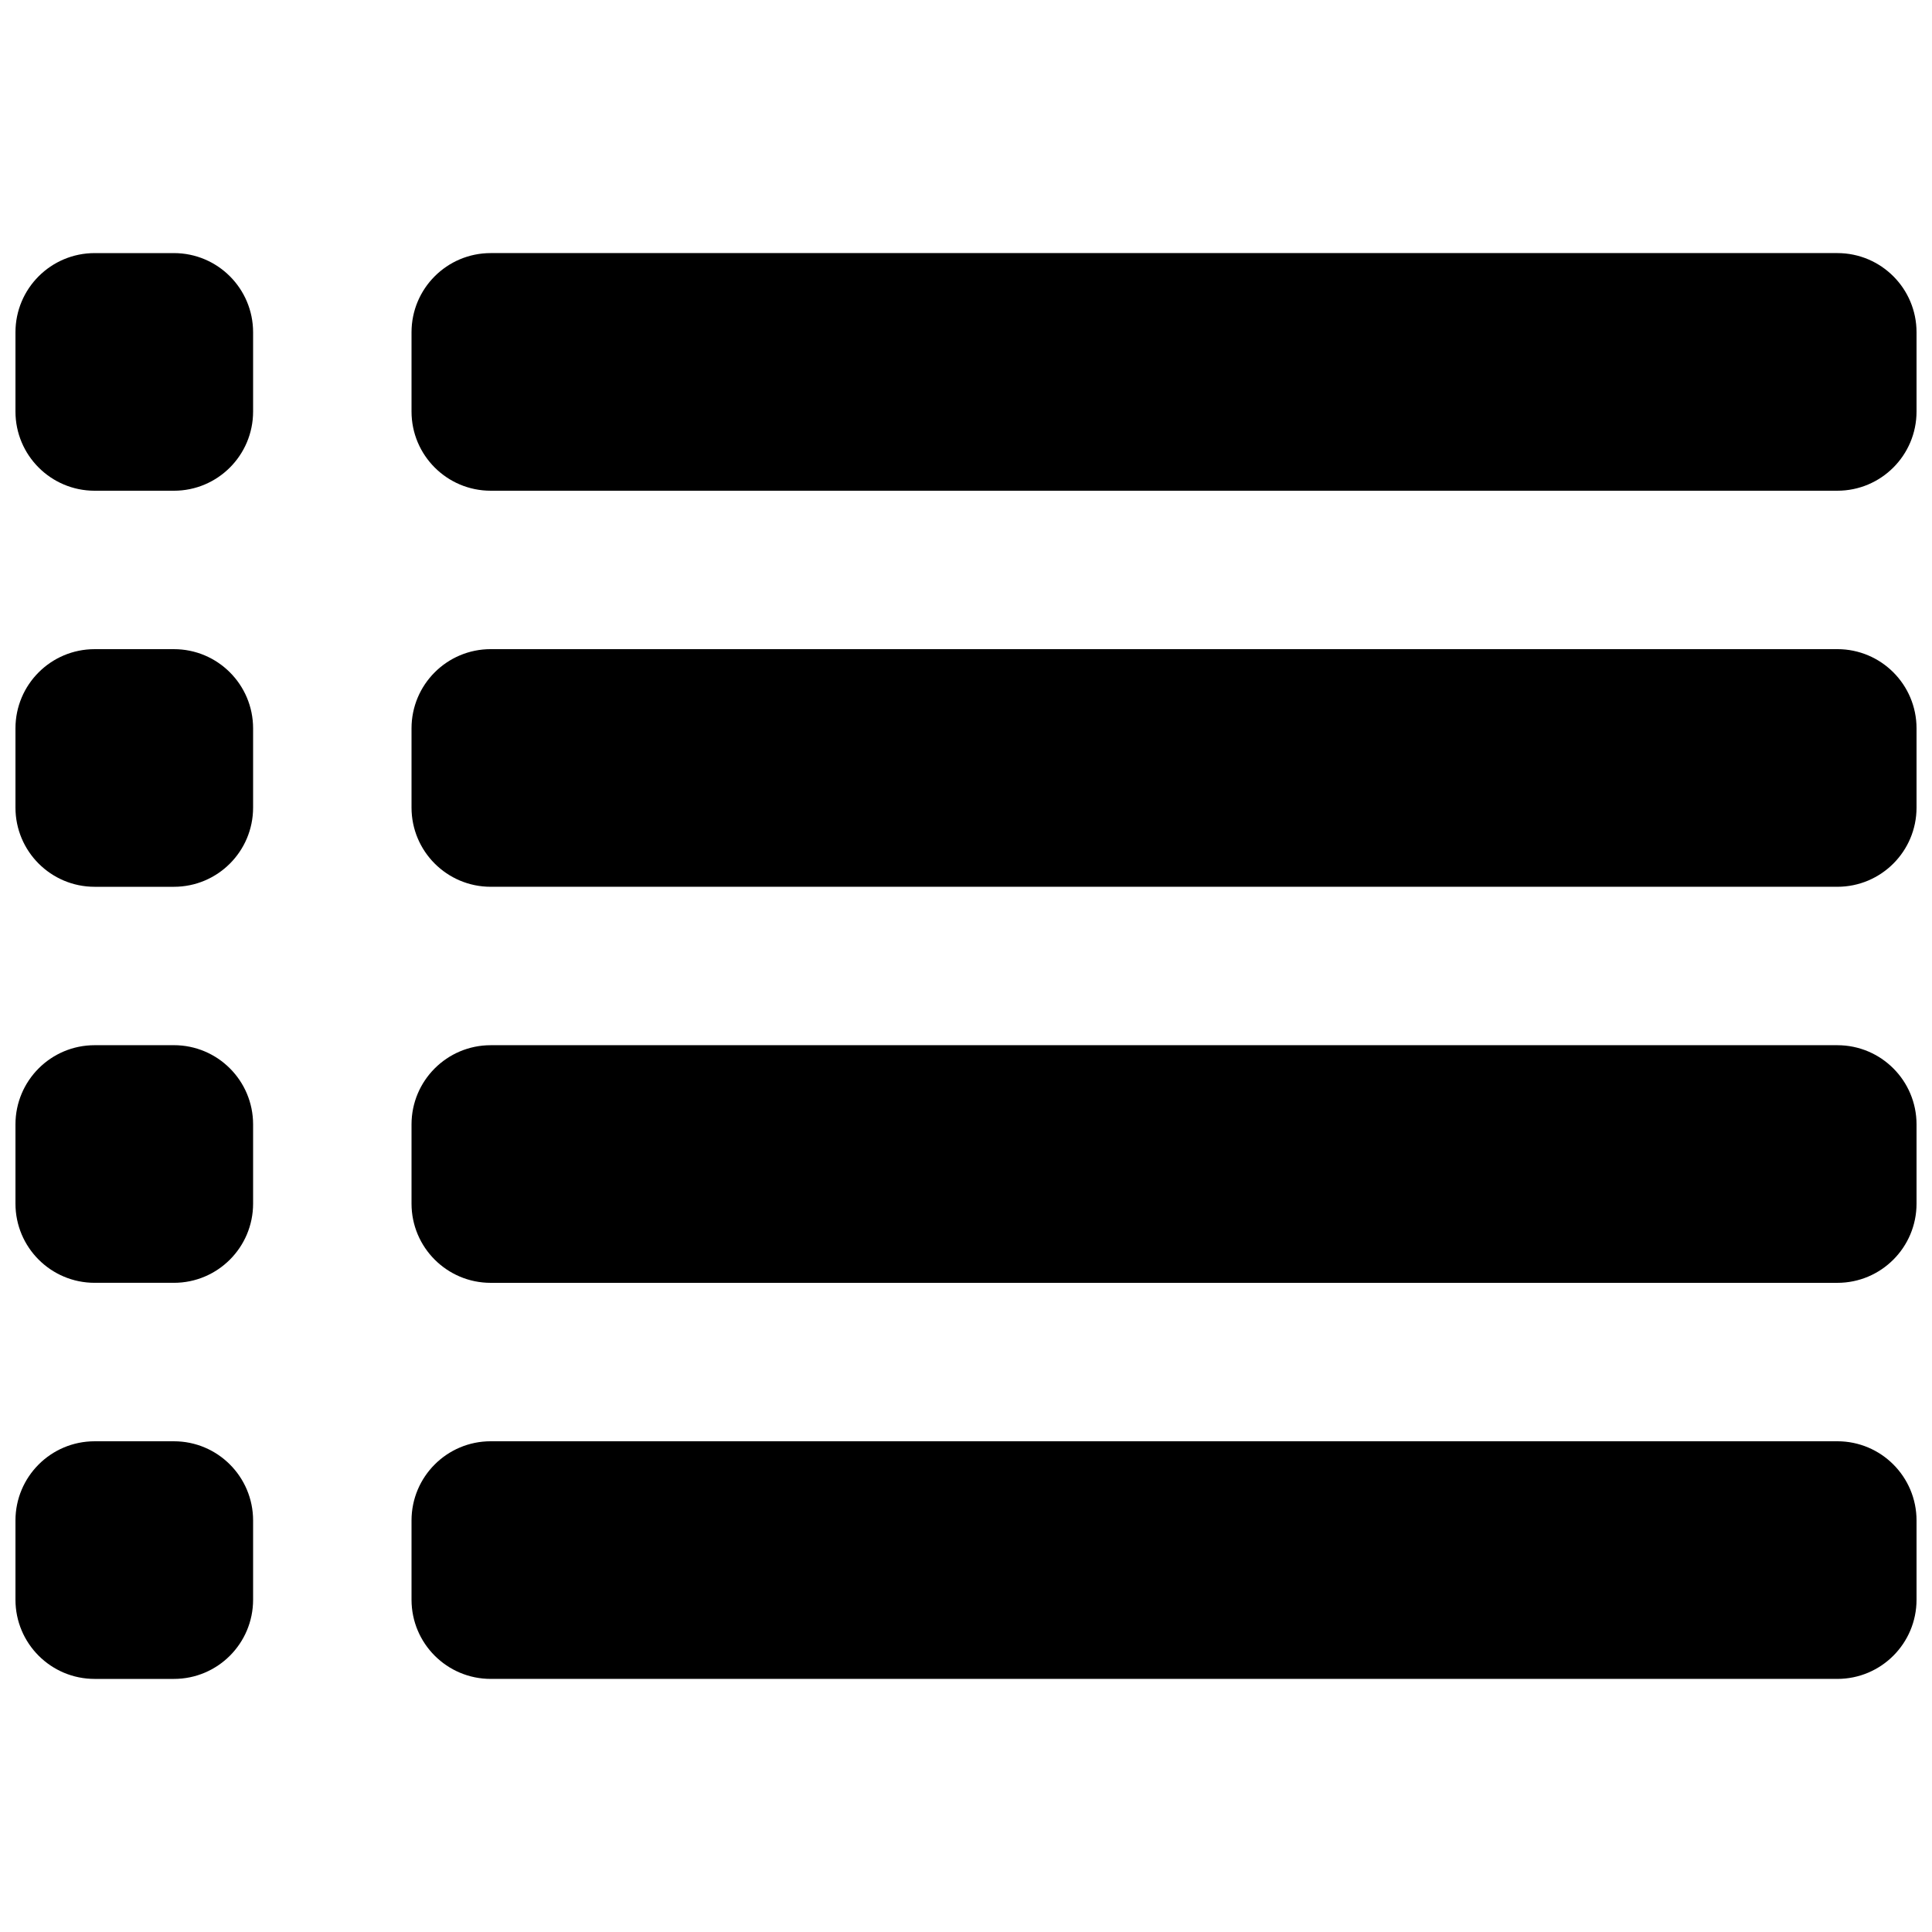
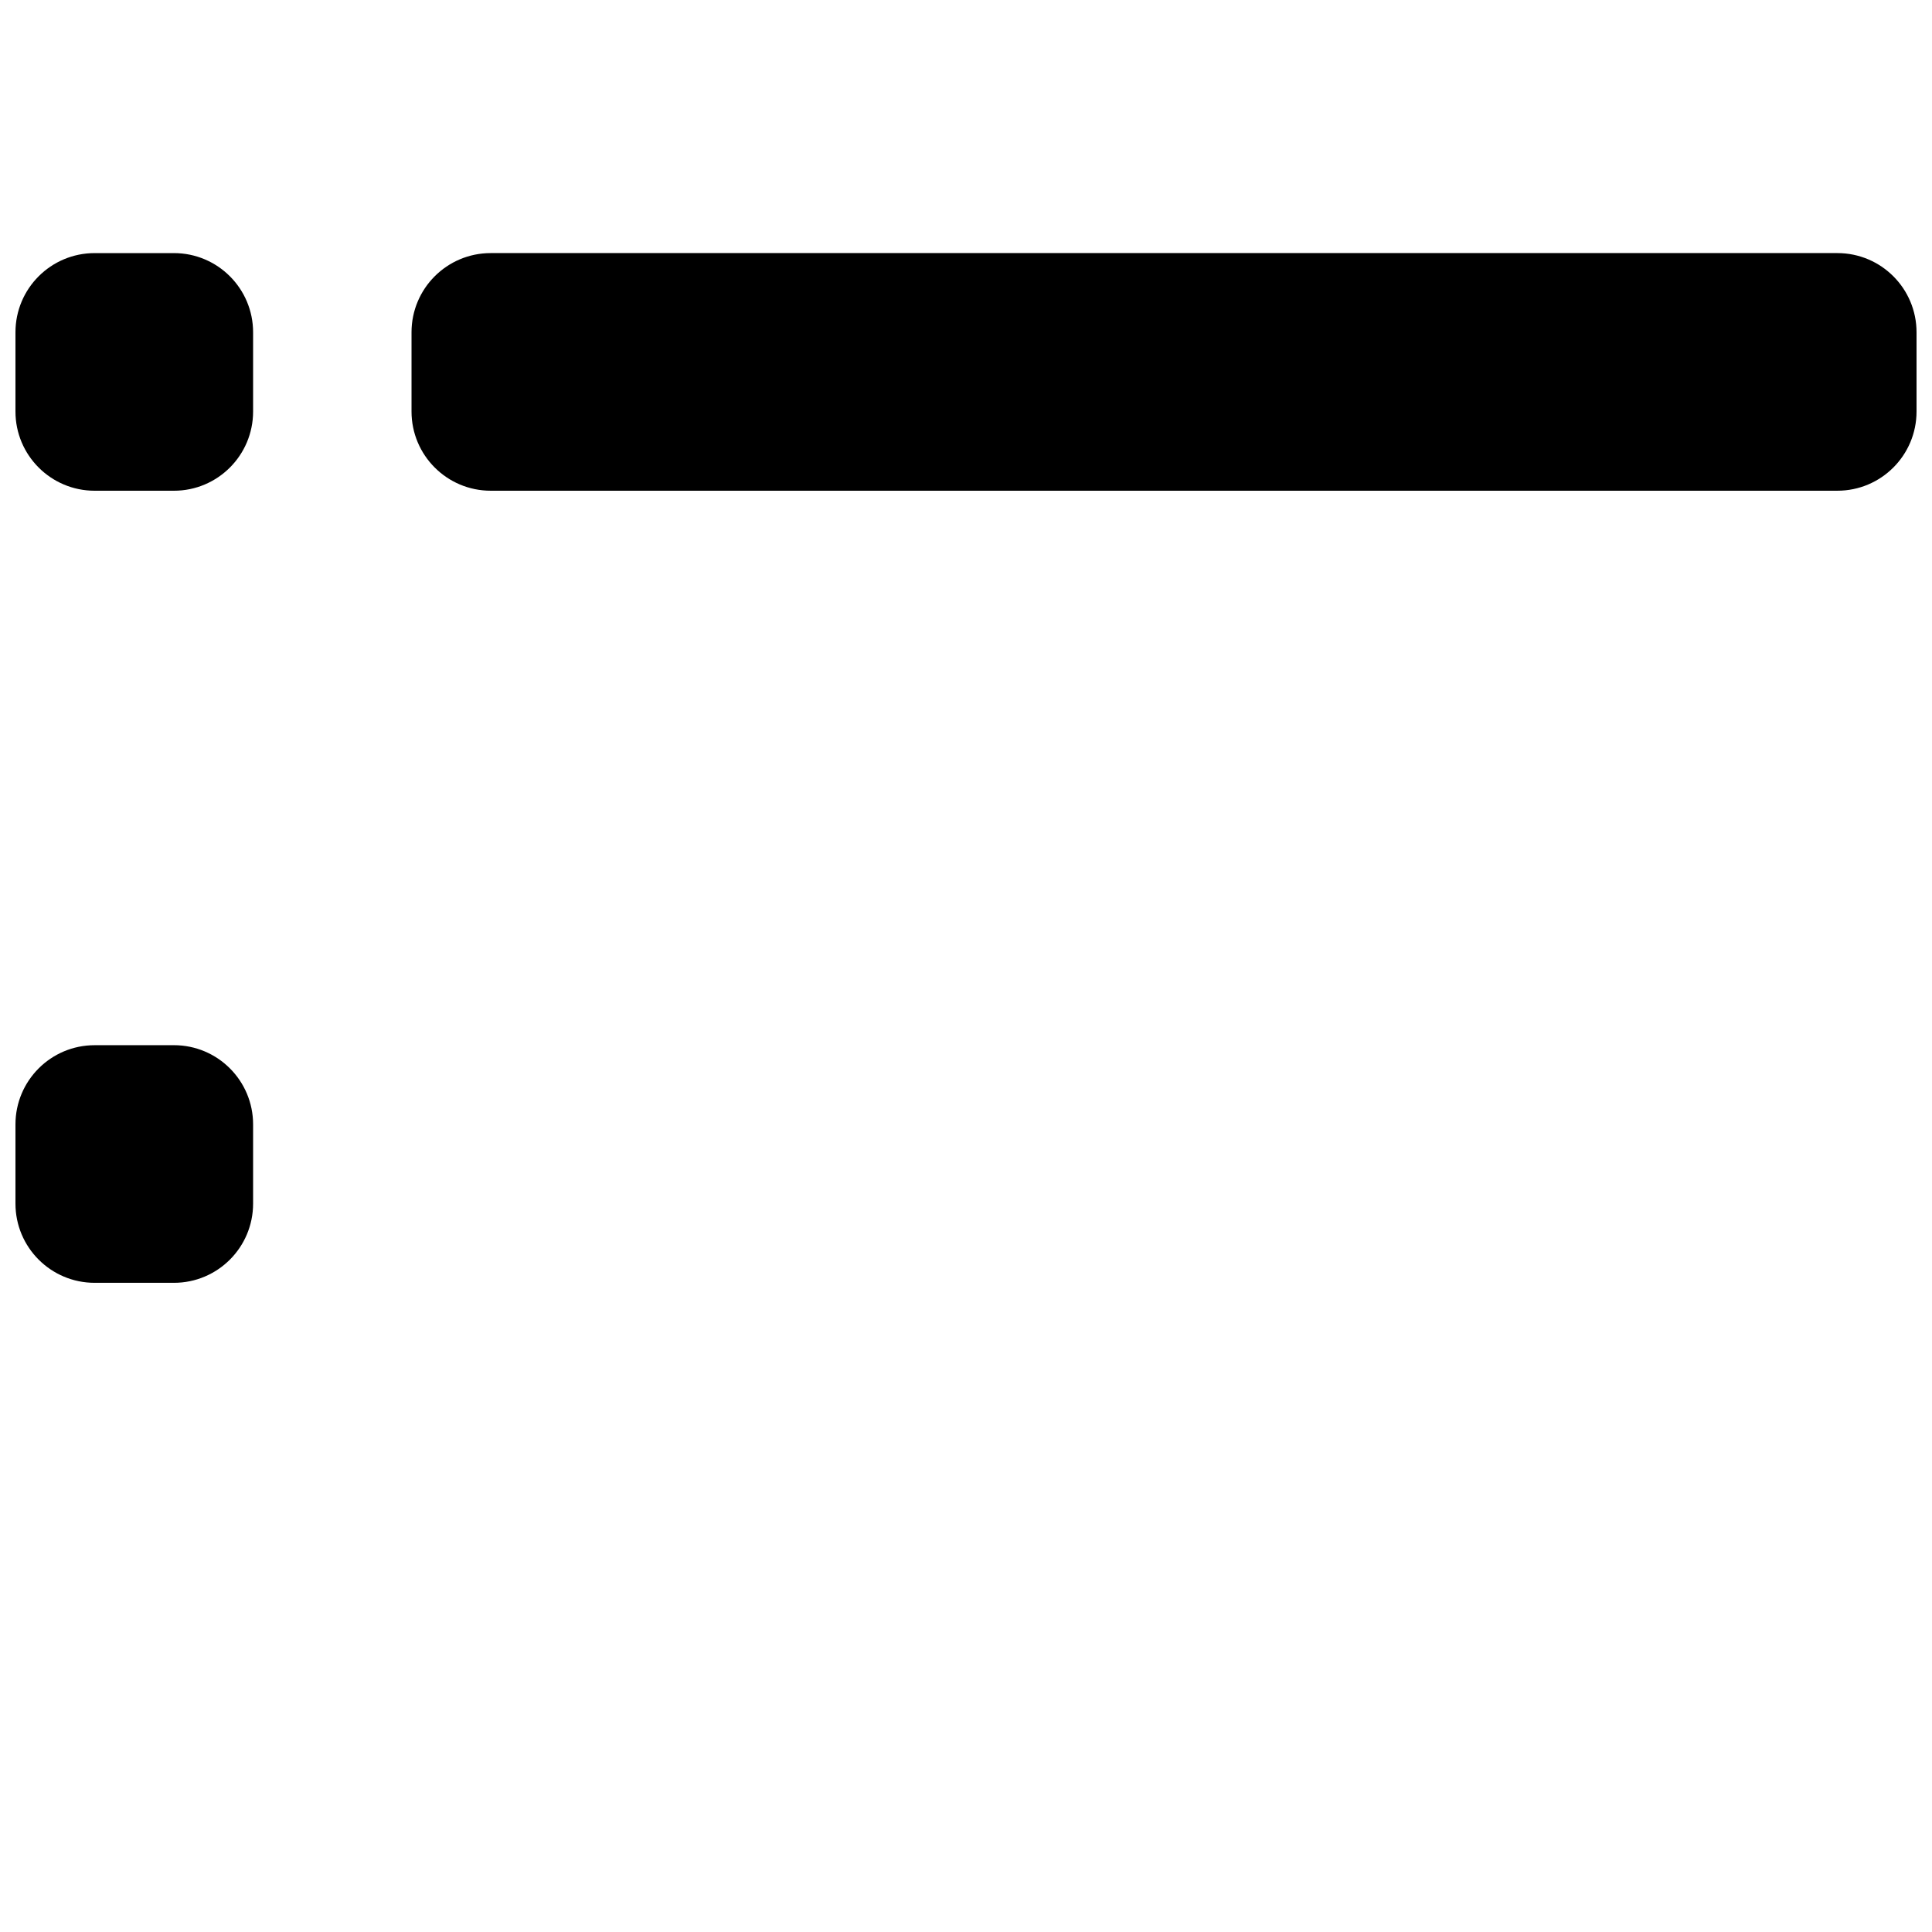
<svg xmlns="http://www.w3.org/2000/svg" width="800px" height="800px" version="1.1" viewBox="144 144 512 512">
  <defs>
    <clipPath id="h">
      <path d="m253 211h398.9v64h-398.9z" />
    </clipPath>
    <clipPath id="g">
-       <path d="m253 316h398.9v64h-398.9z" />
-     </clipPath>
+       </clipPath>
    <clipPath id="f">
      <path d="m253 420h398.9v64h-398.9z" />
    </clipPath>
    <clipPath id="e">
-       <path d="m253 525h398.9v64h-398.9z" />
-     </clipPath>
+       </clipPath>
    <clipPath id="d">
      <path d="m148.09 211h63.906v64h-63.906z" />
    </clipPath>
    <clipPath id="c">
-       <path d="m148.09 316h63.906v64h-63.906z" />
-     </clipPath>
+       </clipPath>
    <clipPath id="b">
      <path d="m148.09 420h63.906v64h-63.906z" />
    </clipPath>
    <clipPath id="a">
      <path d="m148.09 525h63.906v64h-63.906z" />
    </clipPath>
  </defs>
  <g>
    <g clip-path="url(#h)">
      <path d="m630.91 211.07h-356.86c-11.609 0-20.992 9.402-20.992 20.992v20.992c0 11.586 9.383 20.992 20.992 20.992h356.86c11.609 0 20.992-9.406 20.992-20.992v-20.992c0-11.59-9.383-20.992-20.992-20.992z" />
    </g>
    <g clip-path="url(#g)">
      <path d="m630.91 316.03h-356.86c-11.609 0-20.992 9.402-20.992 20.992v20.992c0 11.586 9.383 20.992 20.992 20.992h356.86c11.609 0 20.992-9.406 20.992-20.992v-20.992c0-11.59-9.383-20.992-20.992-20.992z" />
    </g>
    <g clip-path="url(#f)">
-       <path d="m630.91 420.99h-356.86c-11.609 0-20.992 9.406-20.992 20.992v20.992c0 11.586 9.383 20.992 20.992 20.992h356.86c11.609 0 20.992-9.406 20.992-20.992v-20.992c0-11.59-9.383-20.992-20.992-20.992z" />
-     </g>
+       </g>
    <g clip-path="url(#e)">
      <path d="m630.91 525.95h-356.86c-11.609 0-20.992 9.406-20.992 20.992v20.992c0 11.586 9.383 20.992 20.992 20.992h356.86c11.609 0 20.992-9.406 20.992-20.992v-20.992c0-11.586-9.383-20.992-20.992-20.992z" />
    </g>
    <g clip-path="url(#d)">
      <path d="m169.09 274.05h20.992c11.609 0 20.992-9.406 20.992-20.992v-20.992c0-11.586-9.383-20.992-20.992-20.992h-20.992c-11.609 0-20.992 9.402-20.992 20.992v20.992c0 11.586 9.383 20.992 20.992 20.992z" />
    </g>
    <g clip-path="url(#c)">
      <path d="m169.09 379.01h20.992c11.609 0 20.992-9.406 20.992-20.992v-20.992c0-11.586-9.383-20.992-20.992-20.992h-20.992c-11.609 0-20.992 9.402-20.992 20.992v20.992c0 11.586 9.383 20.992 20.992 20.992z" />
    </g>
    <g clip-path="url(#b)">
      <path d="m169.09 483.96h20.992c11.609 0 20.992-9.406 20.992-20.992v-20.992c0-11.586-9.383-20.992-20.992-20.992l-20.992 0.004c-11.609 0-20.992 9.406-20.992 20.992v20.992c0 11.586 9.383 20.988 20.992 20.988z" />
    </g>
    <g clip-path="url(#a)">
-       <path d="m169.09 588.93h20.992c11.609 0 20.992-9.406 20.992-20.992v-20.992c0-11.586-9.383-20.992-20.992-20.992h-20.992c-11.609 0-20.992 9.406-20.992 20.992v20.992c0 11.59 9.383 20.992 20.992 20.992z" />
-     </g>
+       </g>
  </g>
</svg>